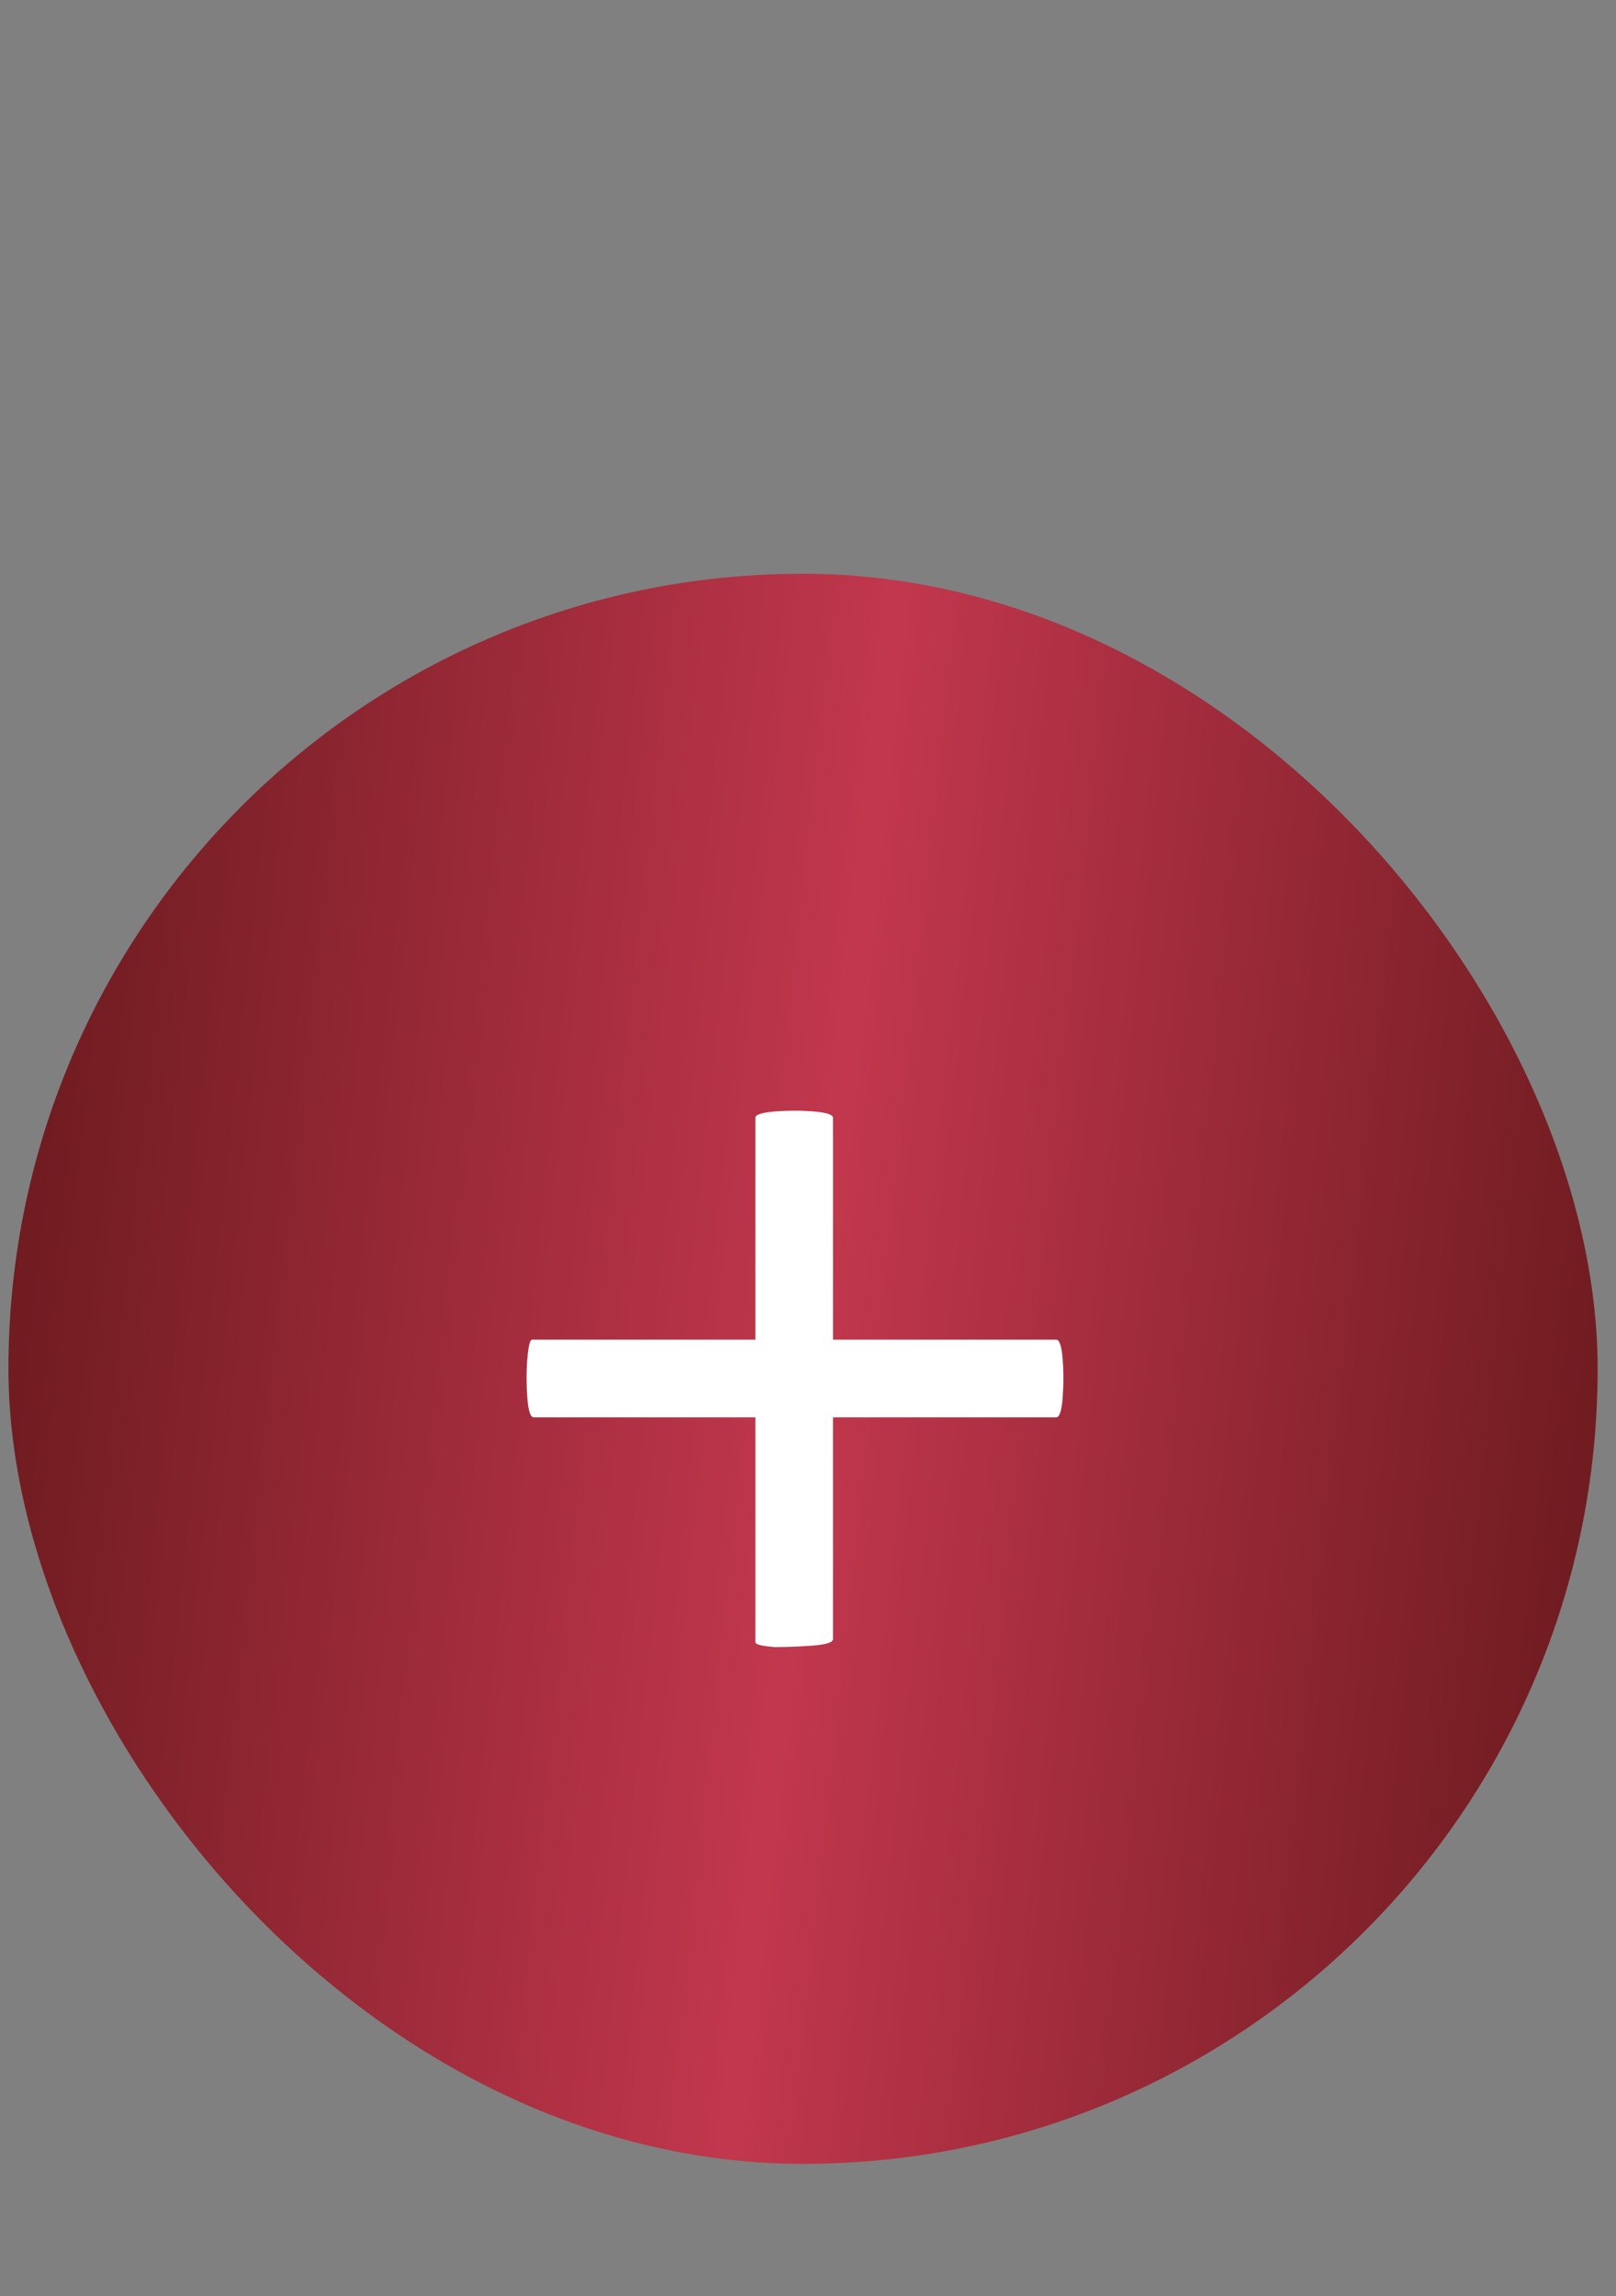
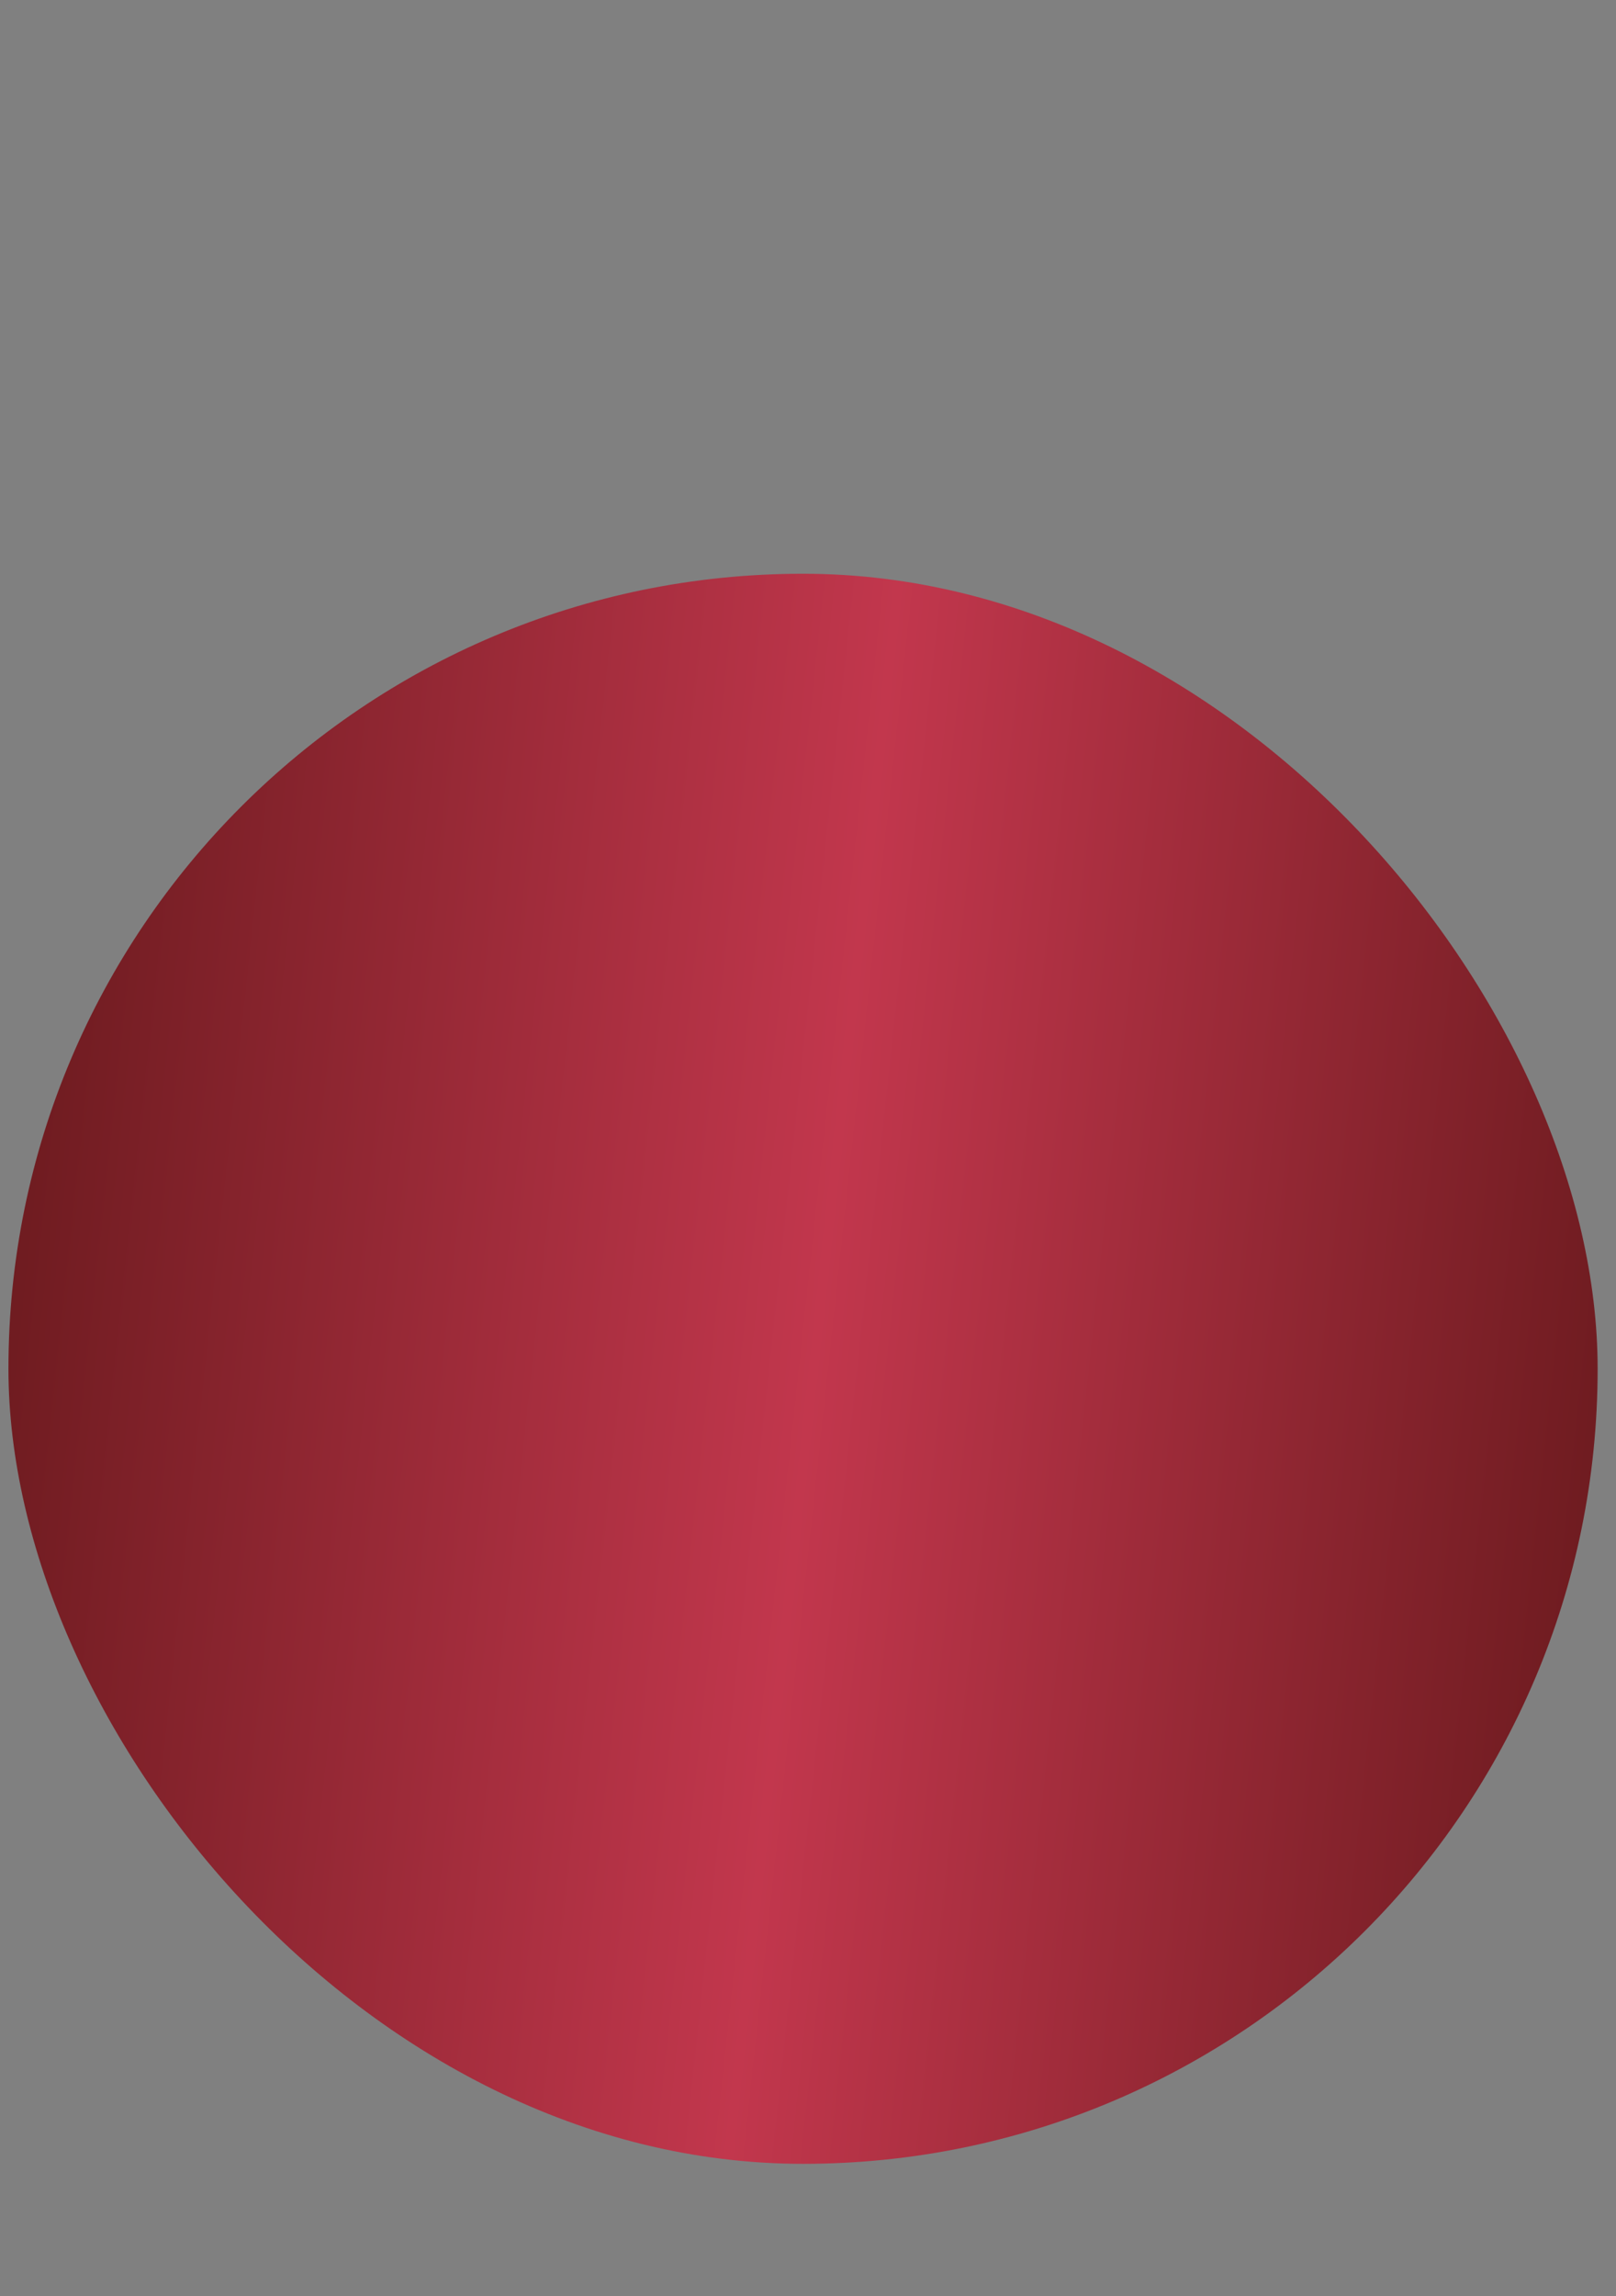
<svg xmlns="http://www.w3.org/2000/svg" width="50" height="71" viewBox="0 0 50 71" fill="none">
  <rect x="0" y="0" width="50" height="71" fill="#808080" stroke="none" />
  <rect x="0.261" y="17.742" width="49.171" height="49.171" rx="24.585" fill="url(#paint0_linear_2907_369)" />
-   <path d="M16.512 43.828C16.414 43.828 16.349 43.632 16.316 43.24C16.284 42.815 16.284 42.407 16.316 42.015C16.349 41.623 16.398 41.427 16.463 41.427H32.682C32.78 41.427 32.846 41.623 32.878 42.015C32.911 42.407 32.911 42.815 32.878 43.24C32.846 43.632 32.78 43.828 32.682 43.828H16.512ZM25.773 50.688C25.773 50.786 25.577 50.851 25.185 50.884C24.793 50.917 24.385 50.933 23.96 50.933C23.568 50.9 23.372 50.851 23.372 50.786V34.567C23.372 34.469 23.568 34.404 23.96 34.371C24.385 34.338 24.793 34.338 25.185 34.371C25.577 34.404 25.773 34.469 25.773 34.567V50.688Z" fill="white" />
  <defs>
    <linearGradient id="paint0_linear_2907_369" x1="0.261" y1="17.742" x2="54.103" y2="23.542" gradientUnits="userSpaceOnUse">
      <stop stop-color="#67191C" />
      <stop offset="0.506" stop-color="#C2374D" />
      <stop offset="1" stop-color="#67191C" />
    </linearGradient>
  </defs>
</svg>